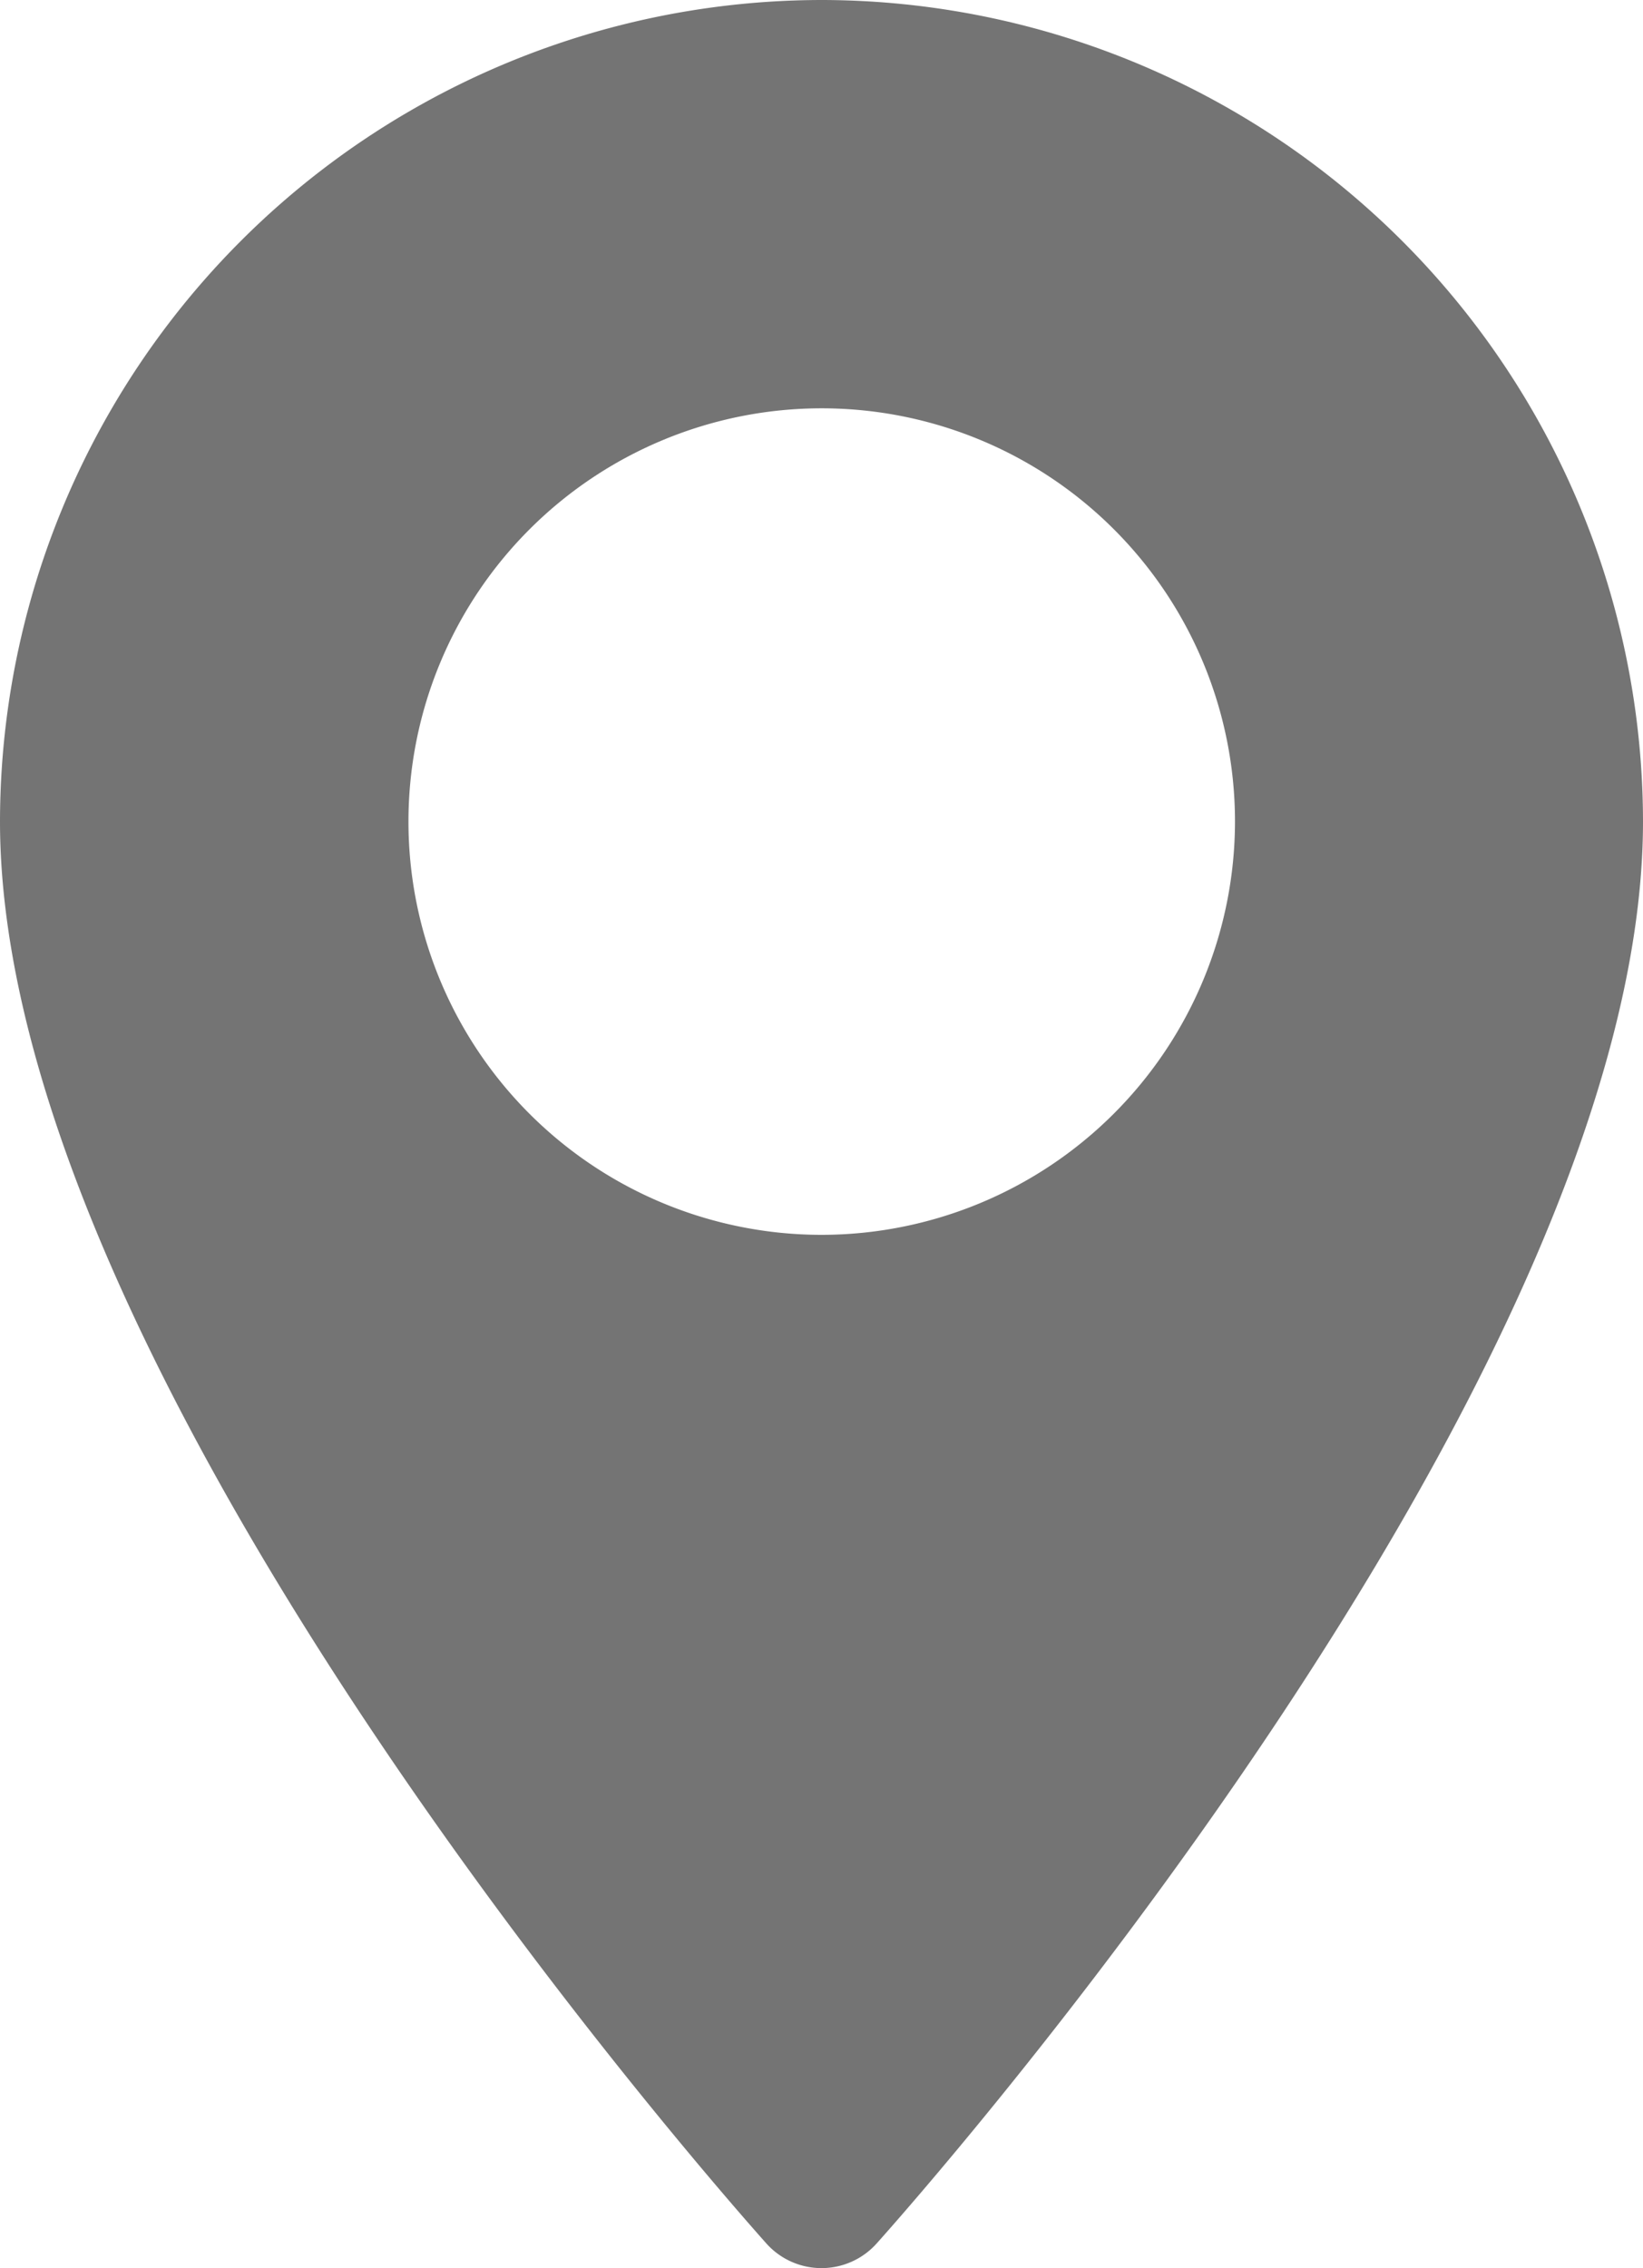
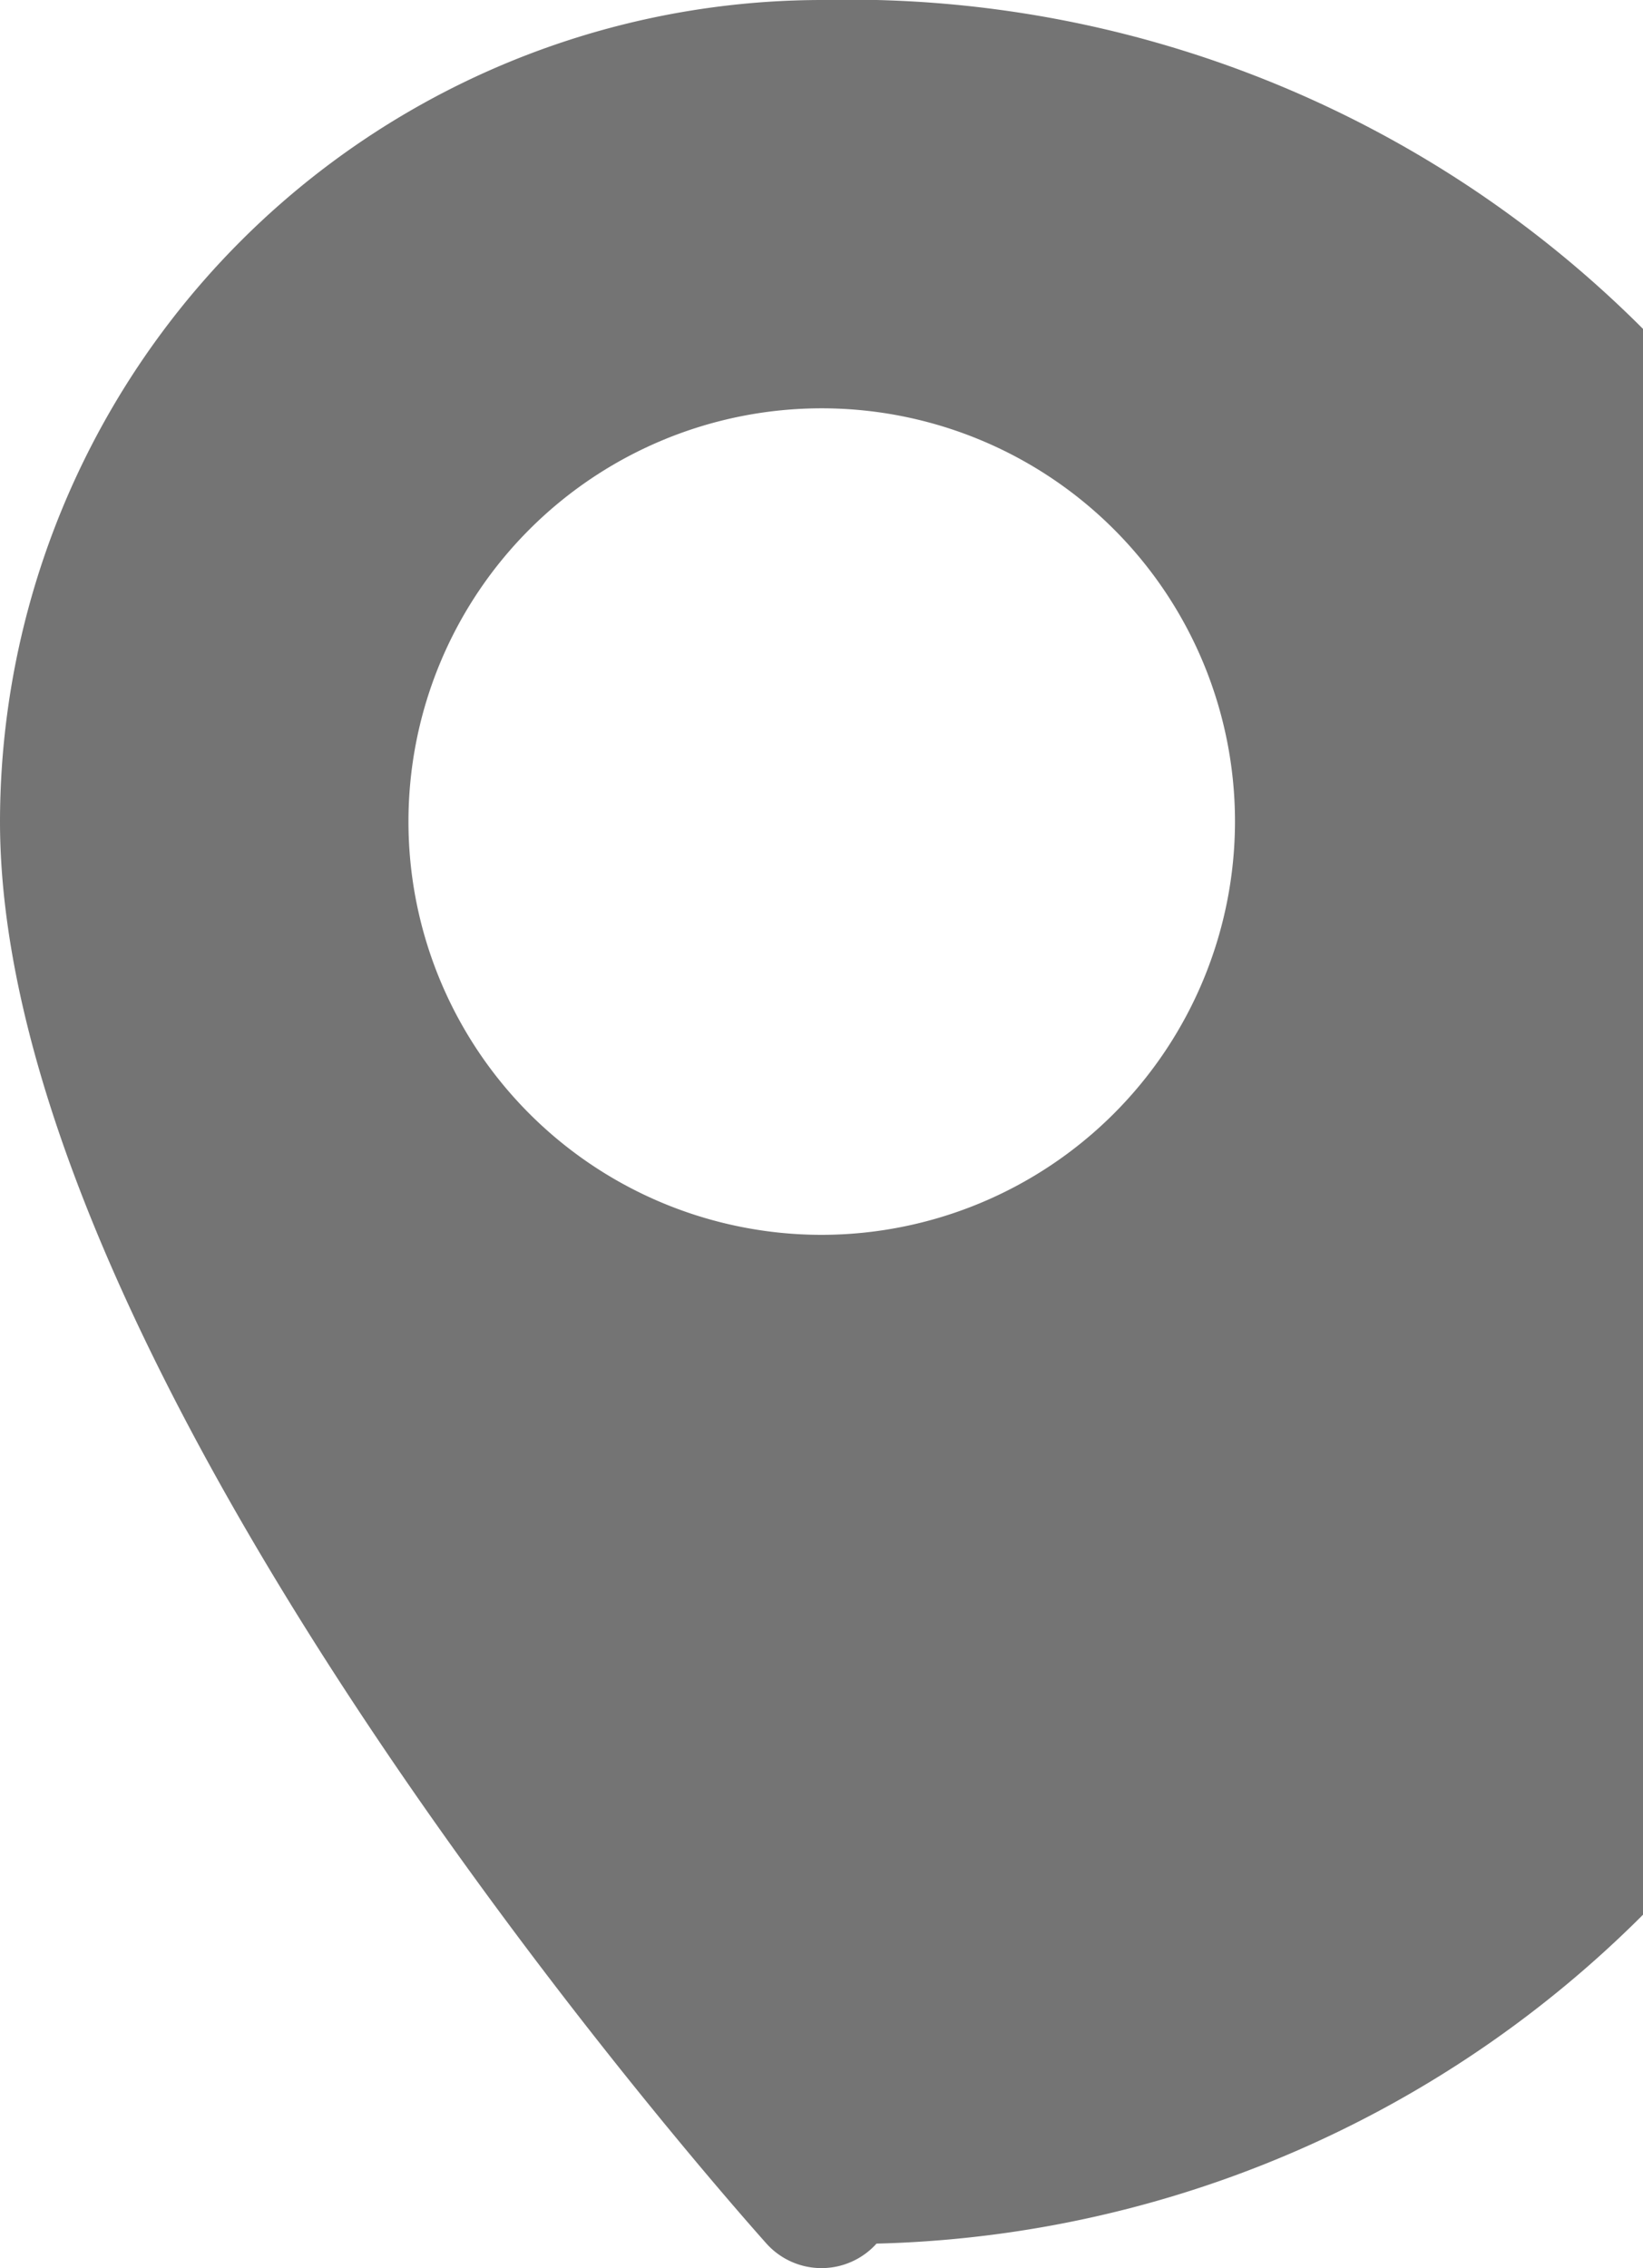
<svg xmlns="http://www.w3.org/2000/svg" width="10.945" height="15.11" viewBox="0 0 10.945 15.11">
  <g id="job-detail-icon-3" transform="translate(-356.313 -1010)">
    <g id="maps-and-flags" transform="translate(356.313 1010)">
      <g id="Group_21" data-name="Group 21">
-         <path id="Path_17" data-name="Path 17" d="M76.045,0a5.479,5.479,0,0,0-5.472,5.472c0,3.745,4.9,9.242,5.106,9.474a.493.493,0,0,0,.733,0c.208-.232,5.106-5.73,5.106-9.474A5.479,5.479,0,0,0,76.045,0Zm0,8.226A2.753,2.753,0,1,1,78.8,5.472,2.756,2.756,0,0,1,76.045,8.226Z" transform="translate(-70.573 0)" fill="#747474" />
+         <path id="Path_17" data-name="Path 17" d="M76.045,0a5.479,5.479,0,0,0-5.472,5.472c0,3.745,4.9,9.242,5.106,9.474a.493.493,0,0,0,.733,0A5.479,5.479,0,0,0,76.045,0Zm0,8.226A2.753,2.753,0,1,1,78.8,5.472,2.756,2.756,0,0,1,76.045,8.226Z" transform="translate(-70.573 0)" fill="#747474" />
      </g>
    </g>
  </g>
</svg>